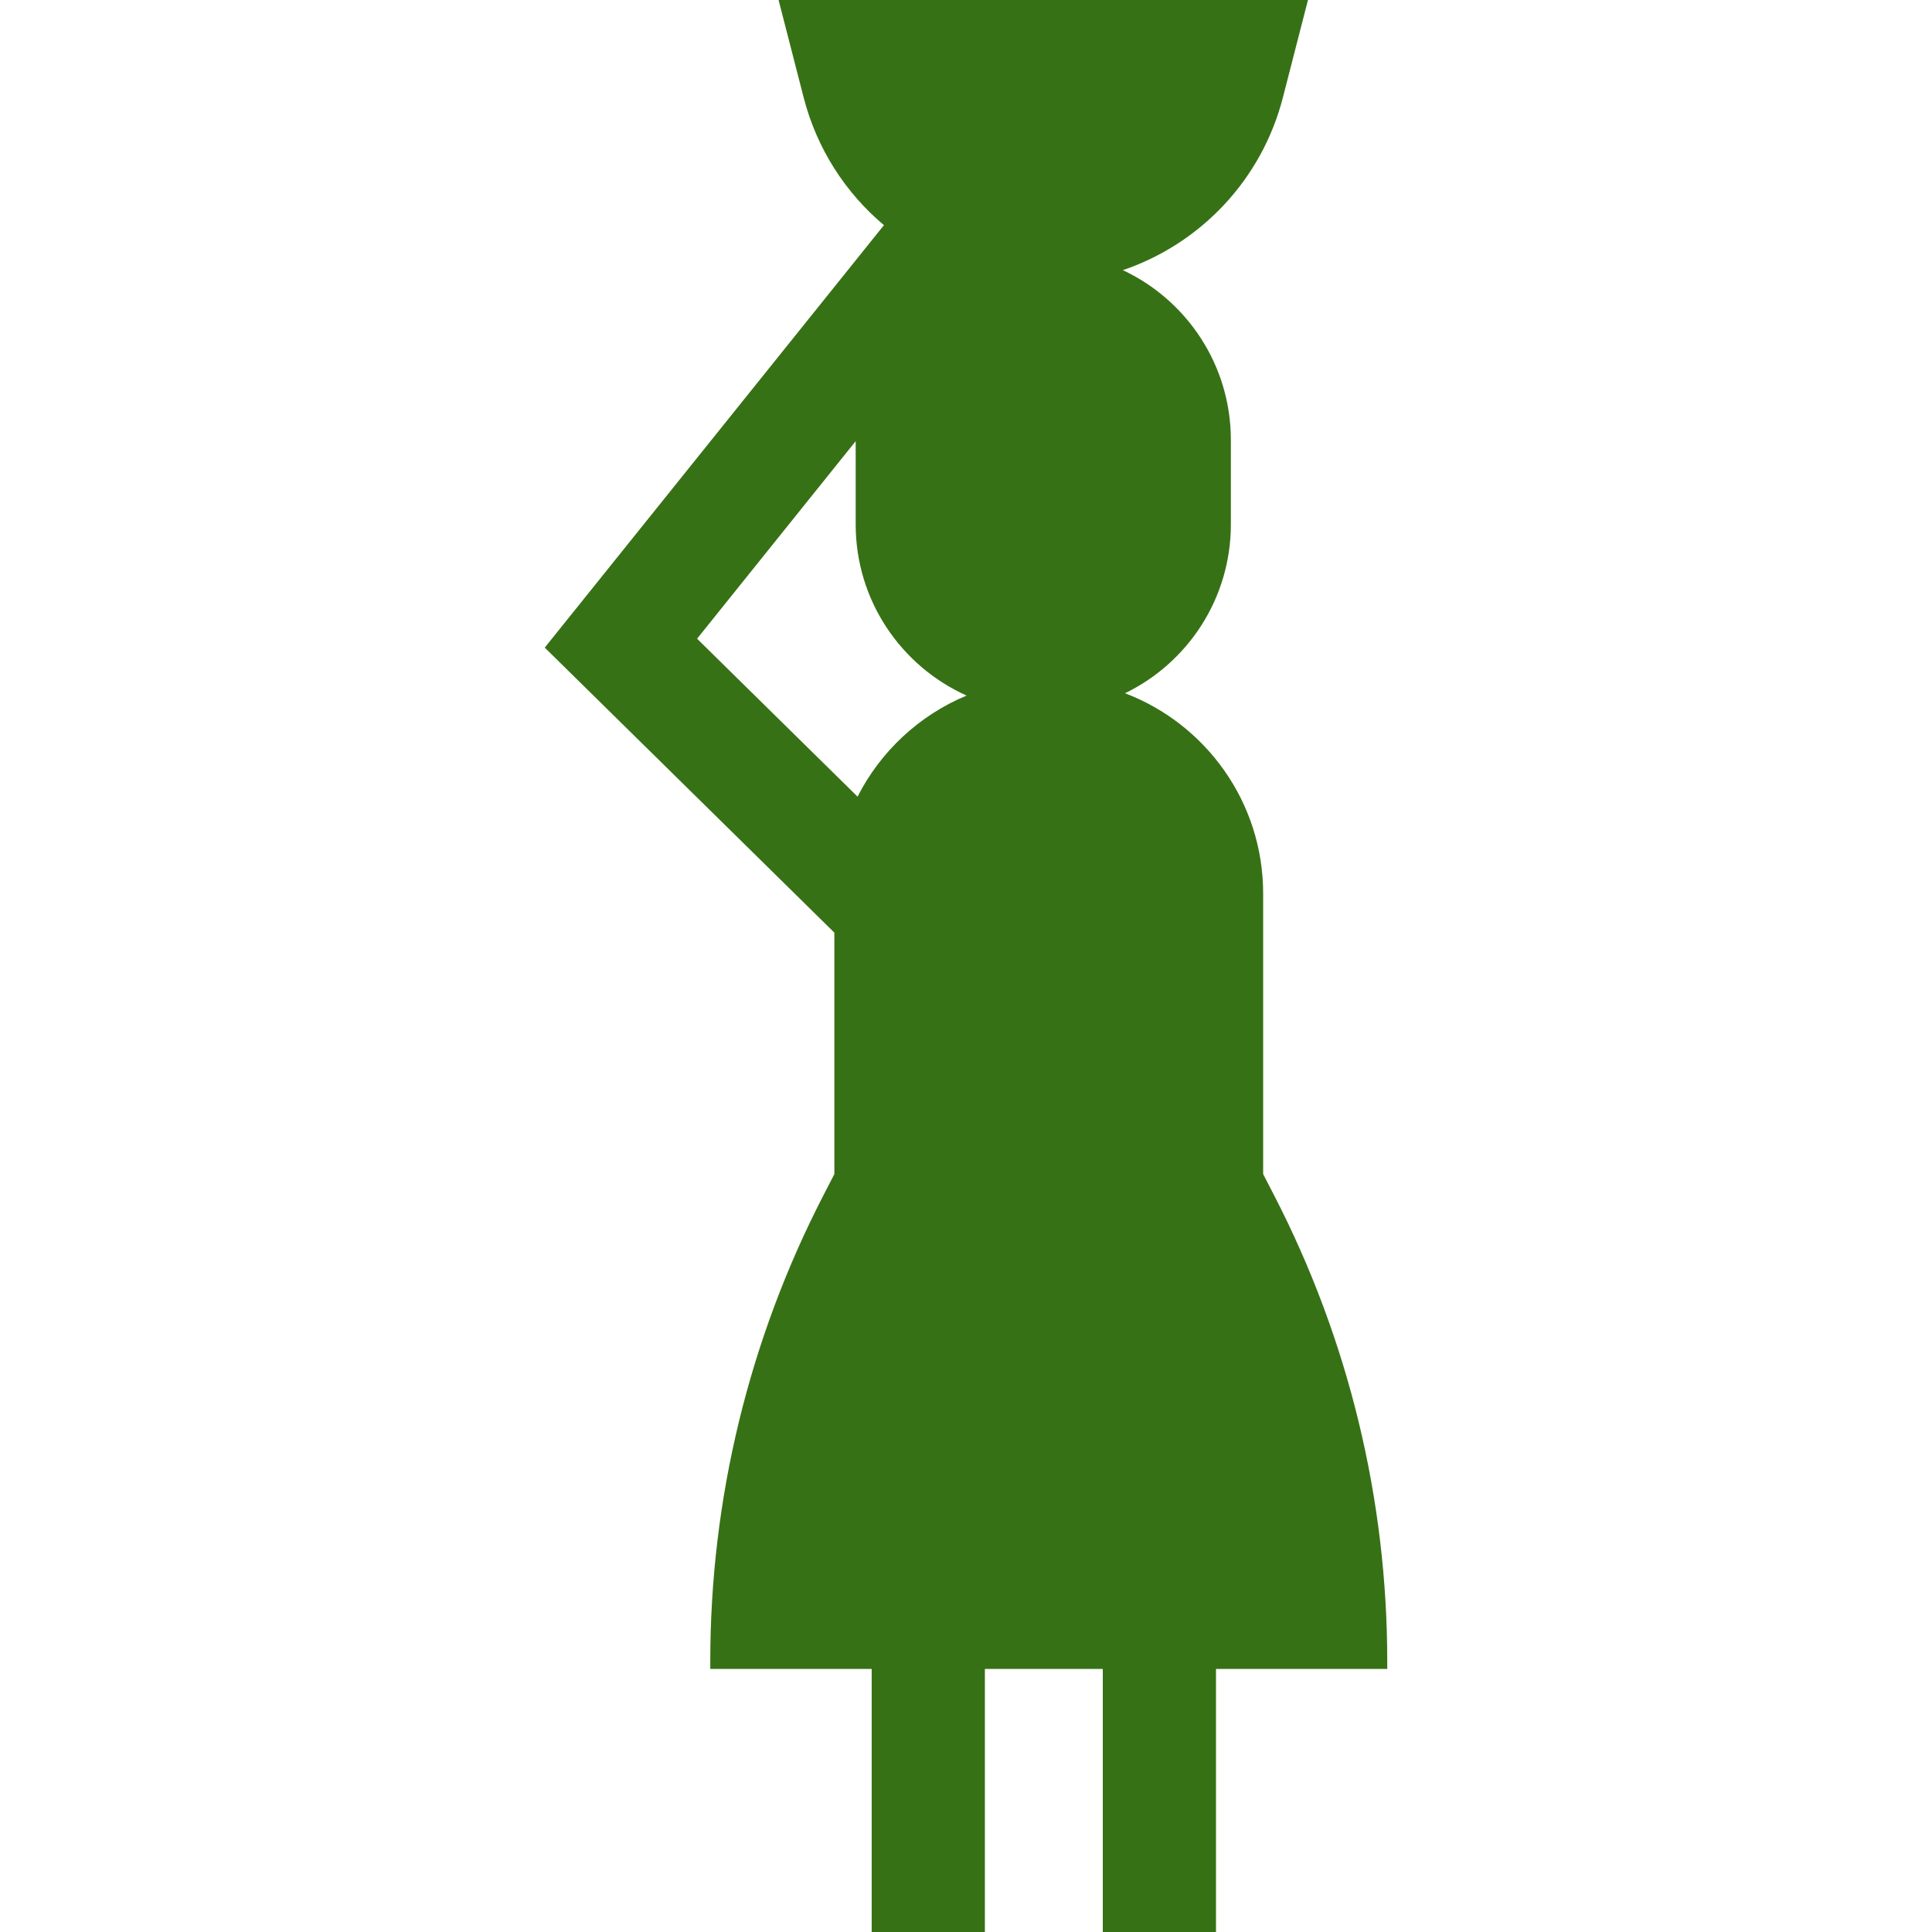
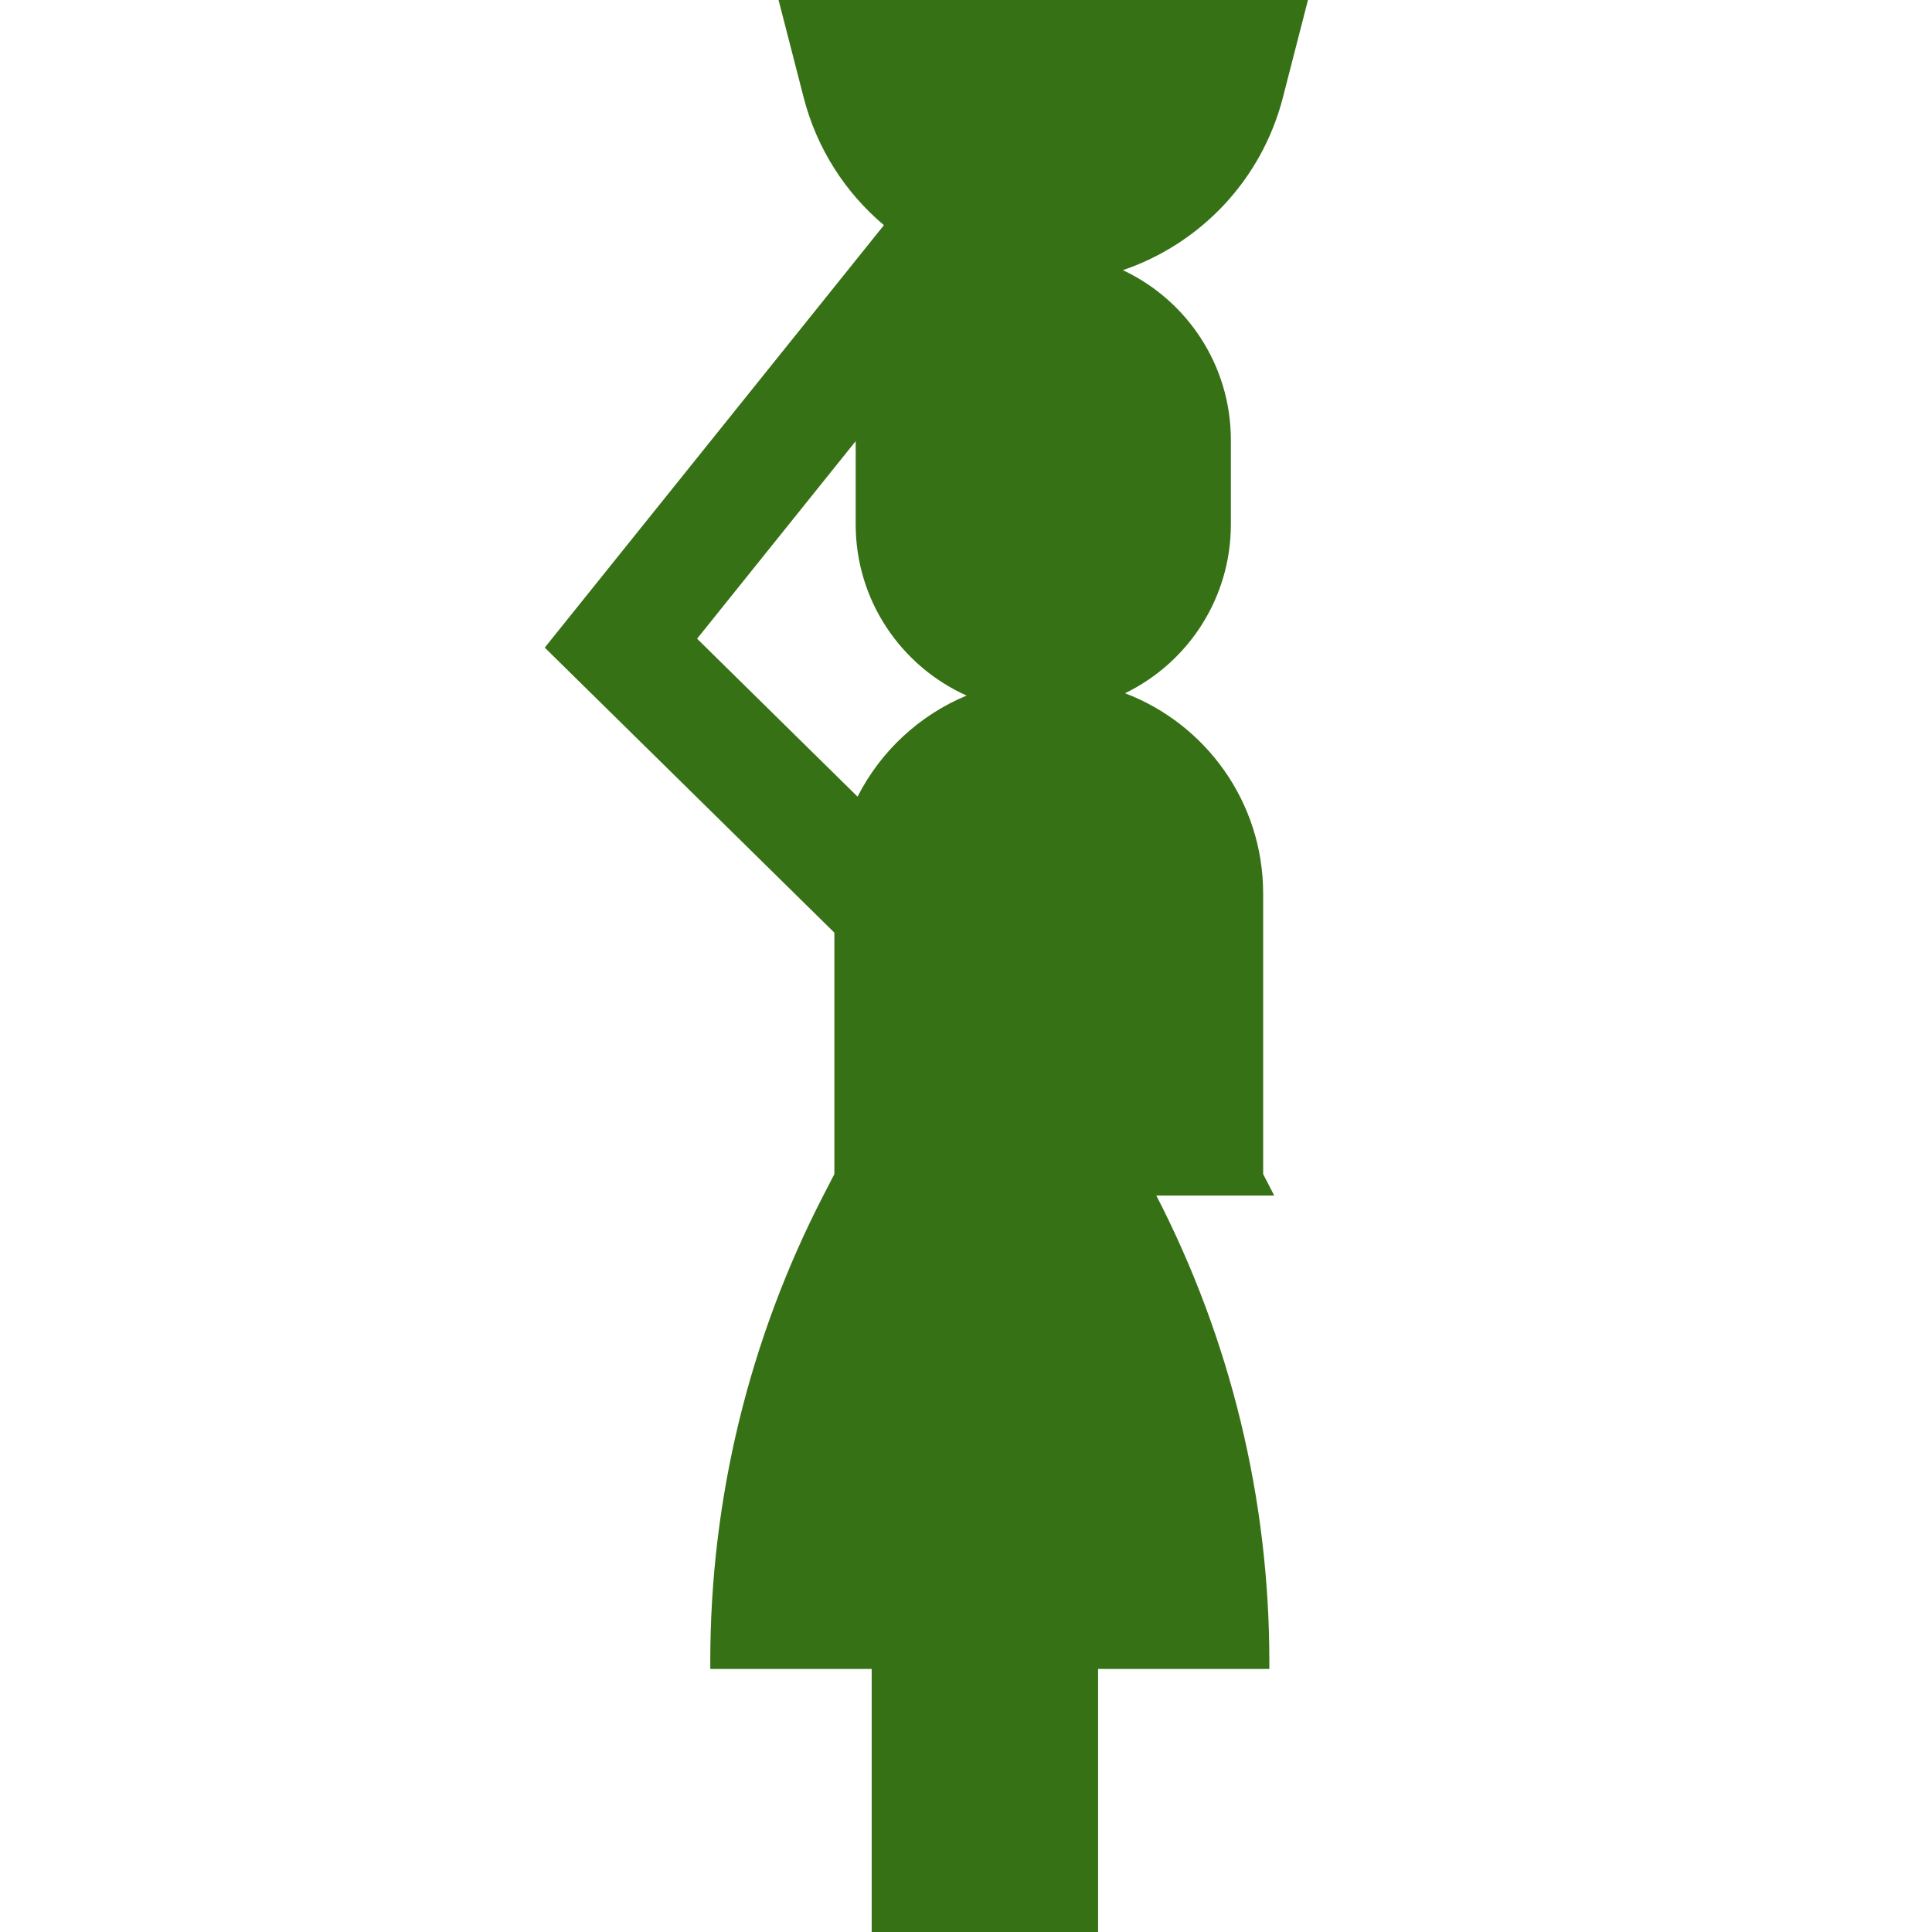
<svg xmlns="http://www.w3.org/2000/svg" id="Capa_1" enable-background="new 0 0 512 512" height="512" viewBox="0 0 512 512" fill="#377115" width="512">
  <g>
-     <path d="m337.682 316.829-2.931-5.682v-74.328c0-24.257-15.207-44.952-36.603-53.102 16.599-8.052 28.045-25.065 28.045-44.753v-22.351c0-19.912-11.711-37.081-28.617-45.018 20.507-6.973 36.776-23.871 42.402-45.745l6.65-25.85h-140.296l6.649 25.85c3.495 13.589 11.096 25.259 21.27 33.822l-89.885 111.951 76.75 75.539v63.984l-2.931 5.681c-19.683 38.158-29.954 80.471-29.954 123.406v2.058h42.774v69.709h30v-69.707h31.246v69.707h30v-69.707h45.384v-2.059c0-42.935-10.27-85.247-29.953-123.405zm-110.419-105.708-42.529-41.859 42.031-52.35v22.052c0 20.214 12.071 37.597 29.391 45.368-12.528 5.204-22.782 14.765-28.893 26.789z" />
+     <path d="m337.682 316.829-2.931-5.682v-74.328c0-24.257-15.207-44.952-36.603-53.102 16.599-8.052 28.045-25.065 28.045-44.753v-22.351c0-19.912-11.711-37.081-28.617-45.018 20.507-6.973 36.776-23.871 42.402-45.745l6.65-25.85h-140.296l6.649 25.85c3.495 13.589 11.096 25.259 21.27 33.822l-89.885 111.951 76.75 75.539v63.984l-2.931 5.681c-19.683 38.158-29.954 80.471-29.954 123.406v2.058h42.774v69.709h30v-69.707v69.707h30v-69.707h45.384v-2.059c0-42.935-10.27-85.247-29.953-123.405zm-110.419-105.708-42.529-41.859 42.031-52.35v22.052c0 20.214 12.071 37.597 29.391 45.368-12.528 5.204-22.782 14.765-28.893 26.789z" />
  </g>
</svg>